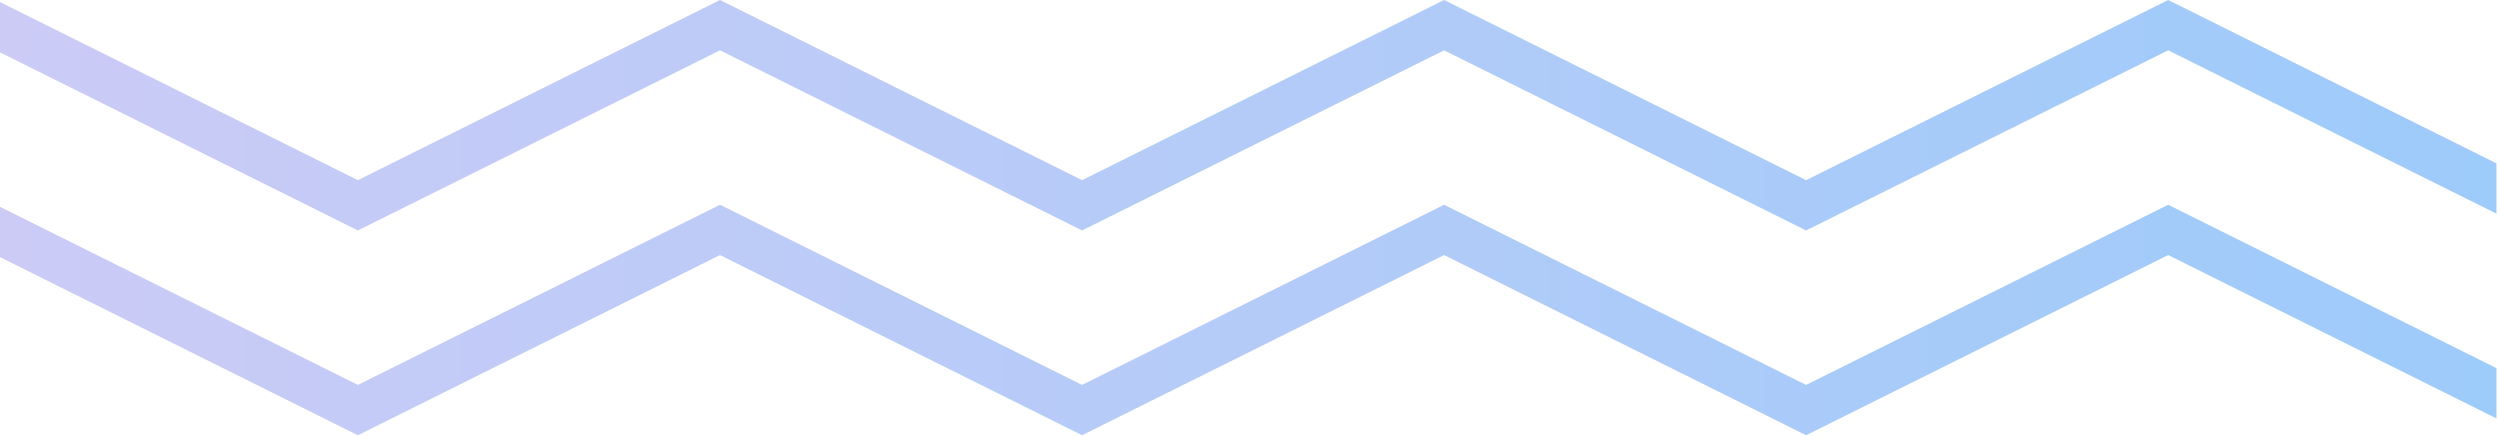
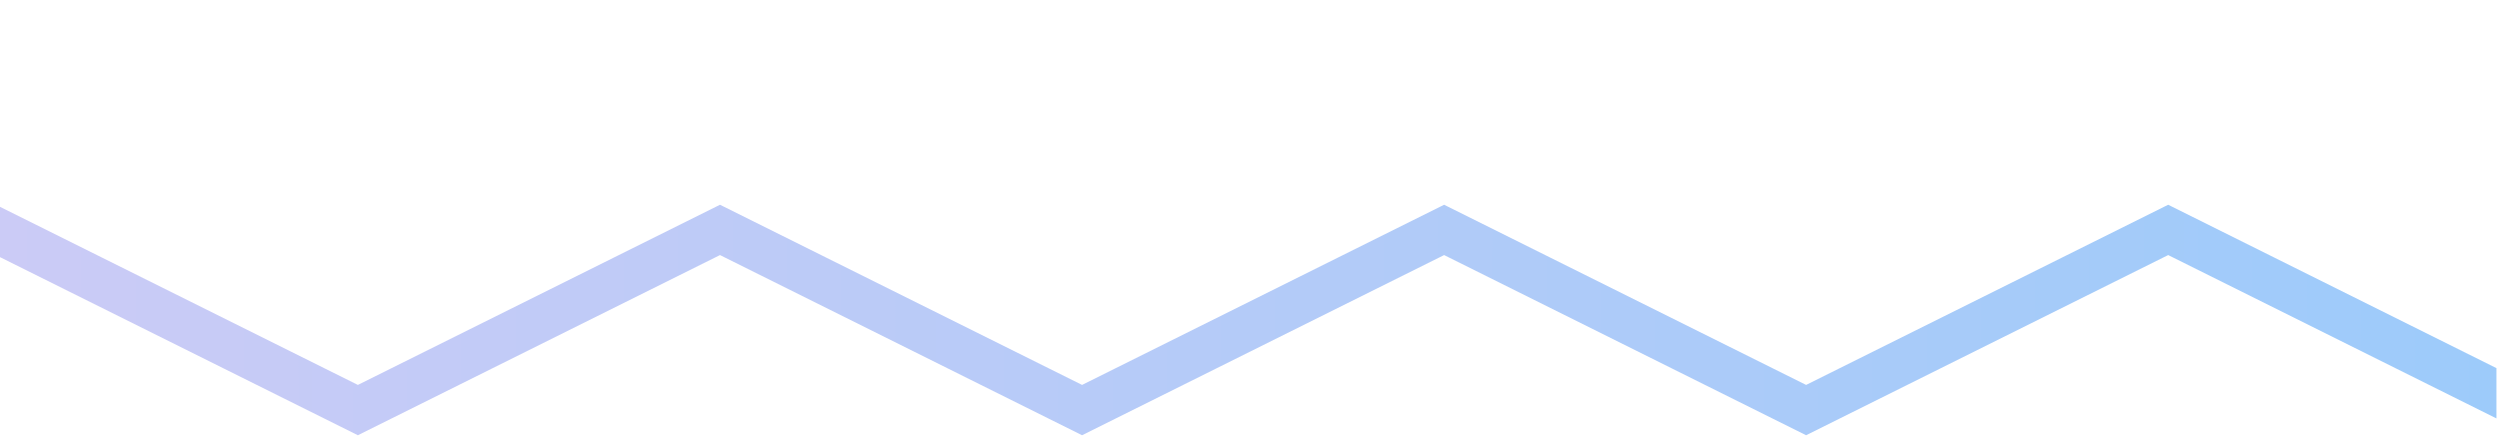
<svg xmlns="http://www.w3.org/2000/svg" width="1768" height="308" viewBox="0 0 1768 308" fill="none">
  <path d="M0 181.847L253.092 307.798L509.184 180.384L765.24 307.798L1021.28 180.384L1277.28 307.798L1533.34 180.384L1765.48 295.906V260.339L1533.34 144.799L1277.28 272.212L1021.28 144.799L765.24 272.212L509.184 144.799L253.092 272.212L0 146.263V181.847Z" fill="url(#paint0_linear_7_2)" />
-   <path d="M0 37.032L253.092 162.981L509.184 35.585L765.24 162.981L1021.28 35.585L1277.28 162.981L1533.34 35.585L1765.48 151.09V115.522L1533.34 0L1277.28 127.414L1021.28 0L765.24 127.414L509.184 0L253.092 127.414L0 1.446V37.032Z" fill="url(#paint1_linear_7_2)" />
  <defs>
    <linearGradient id="paint0_linear_7_2" x1="0" y1="226.298" x2="1765.48" y2="226.298" gradientUnits="userSpaceOnUse">
      <stop stop-color="#CBCBF6" />
      <stop offset="1" stop-color="#9DCBFA" />
    </linearGradient>
    <linearGradient id="paint1_linear_7_2" x1="0" y1="81.491" x2="1765.48" y2="81.491" gradientUnits="userSpaceOnUse">
      <stop stop-color="#CBCBF6" />
      <stop offset="1" stop-color="#9DCBFA" />
    </linearGradient>
  </defs>
</svg>